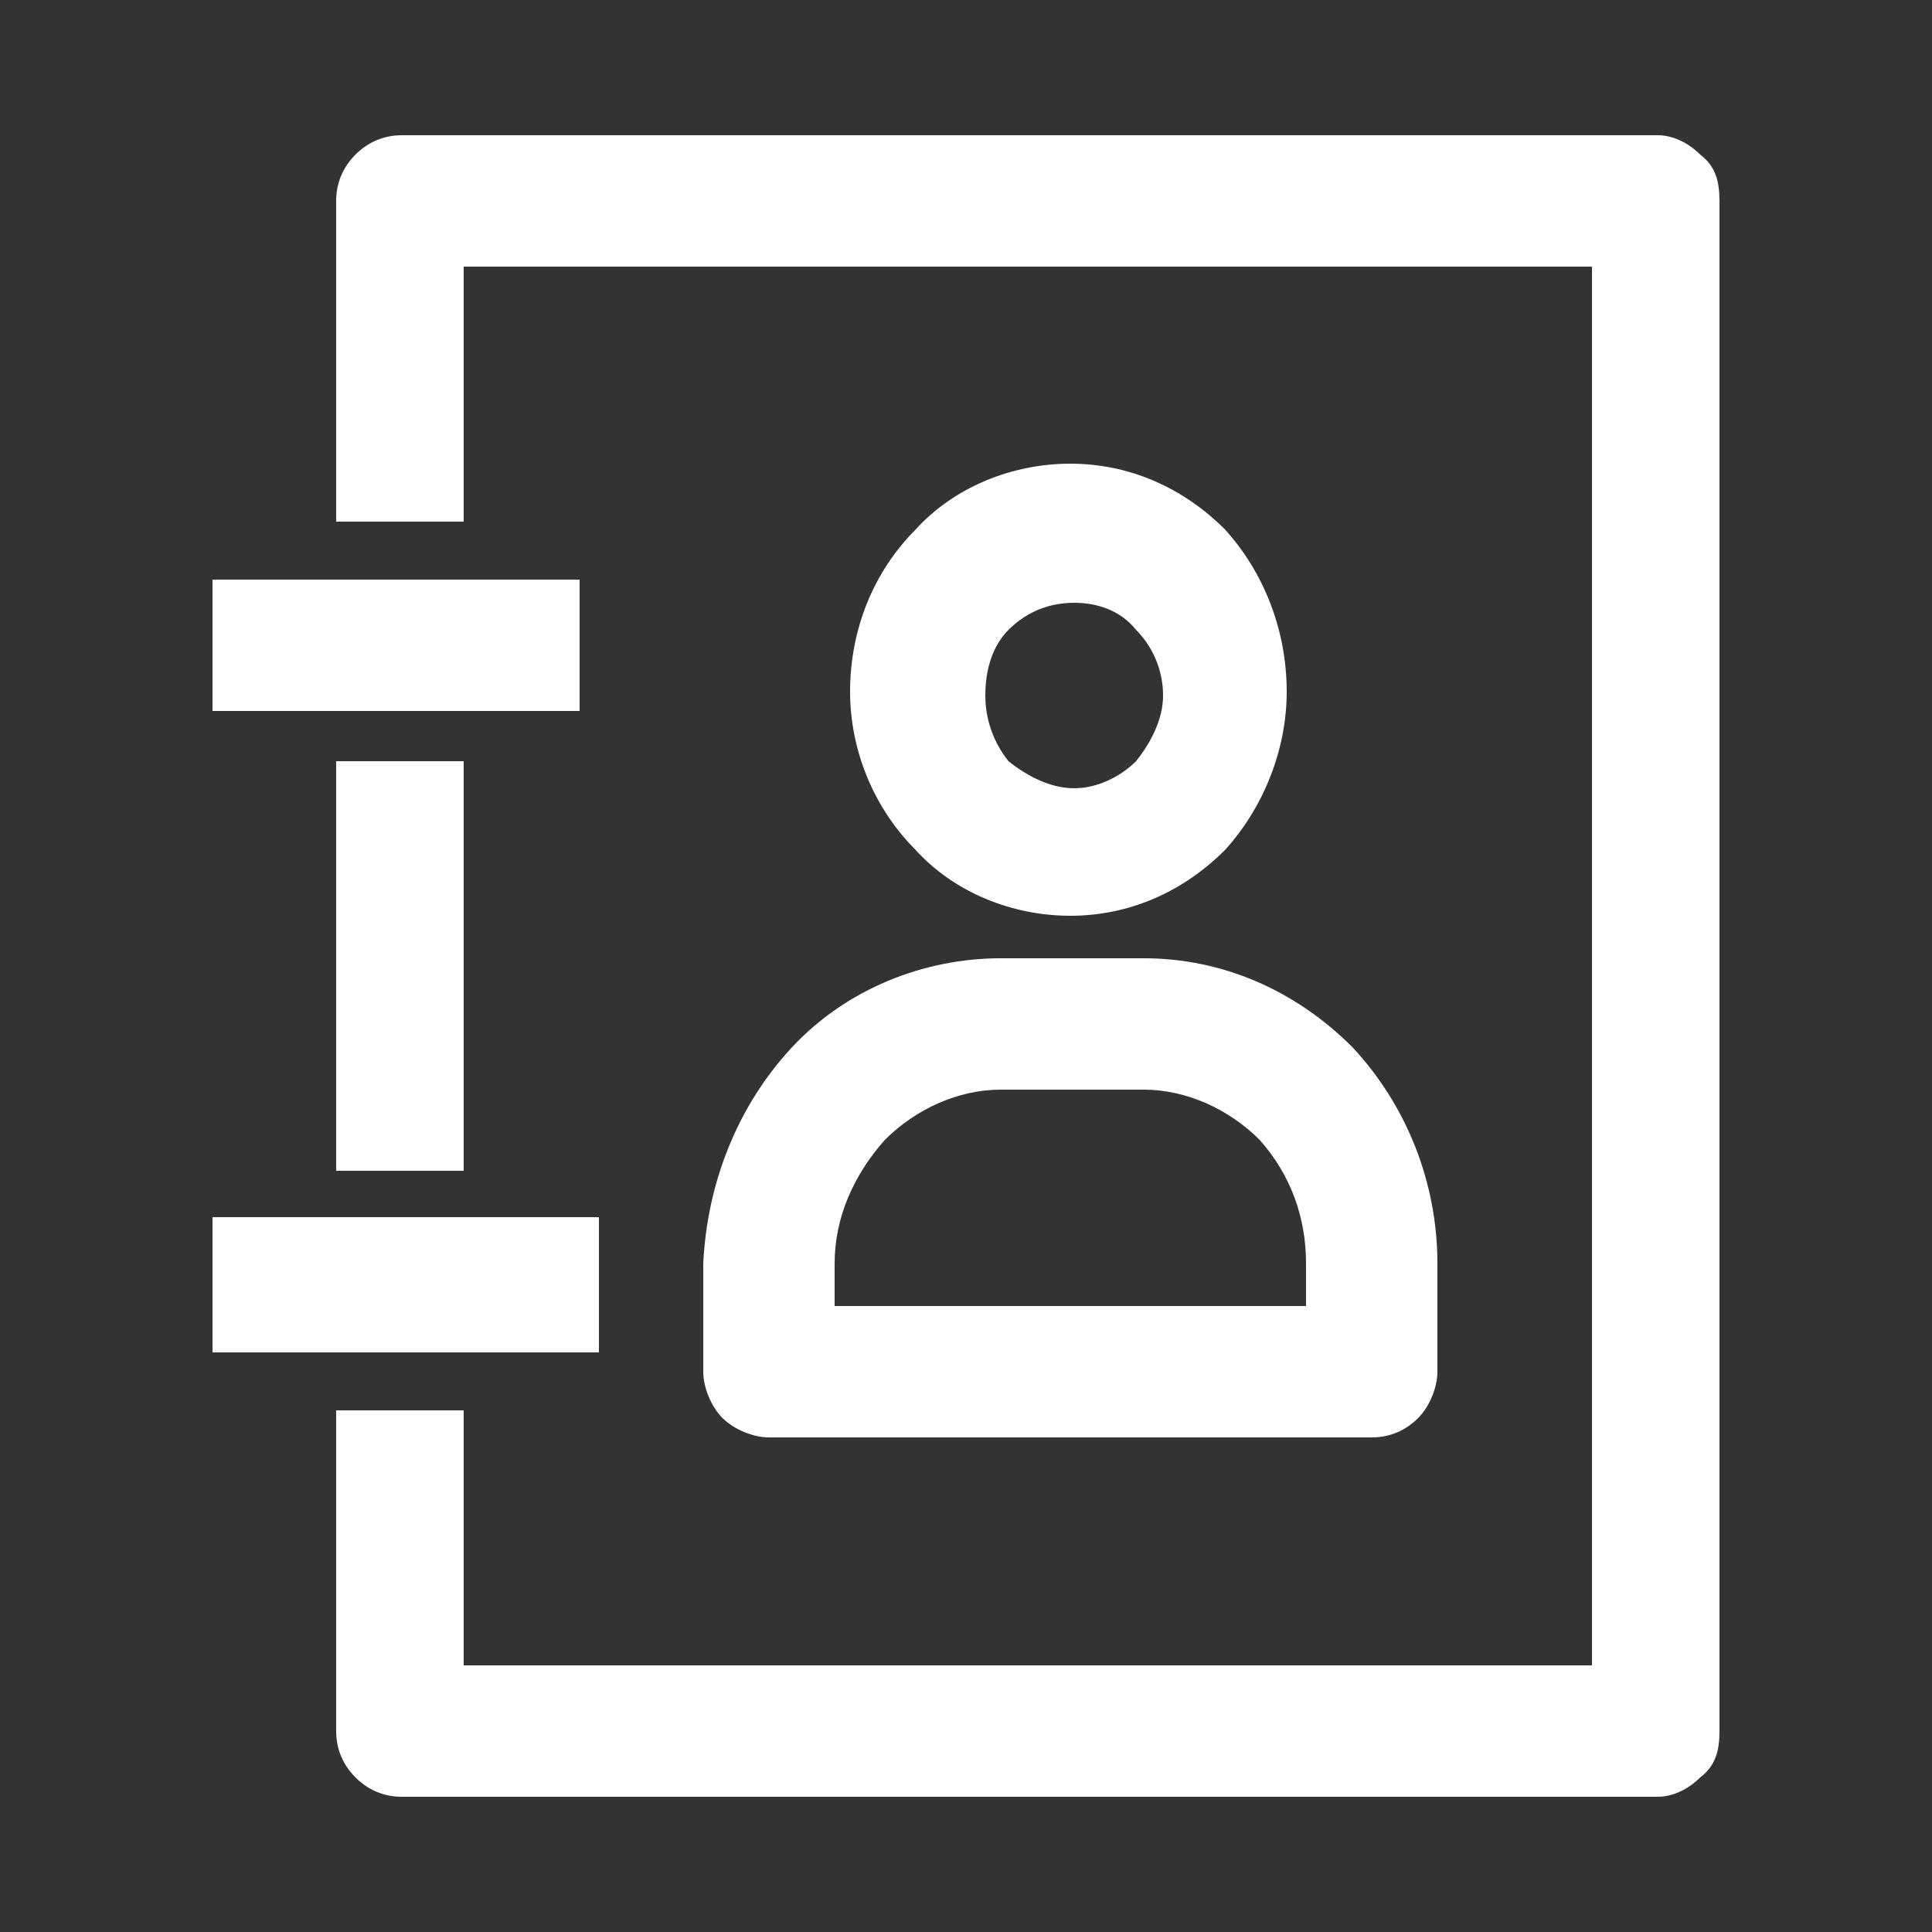
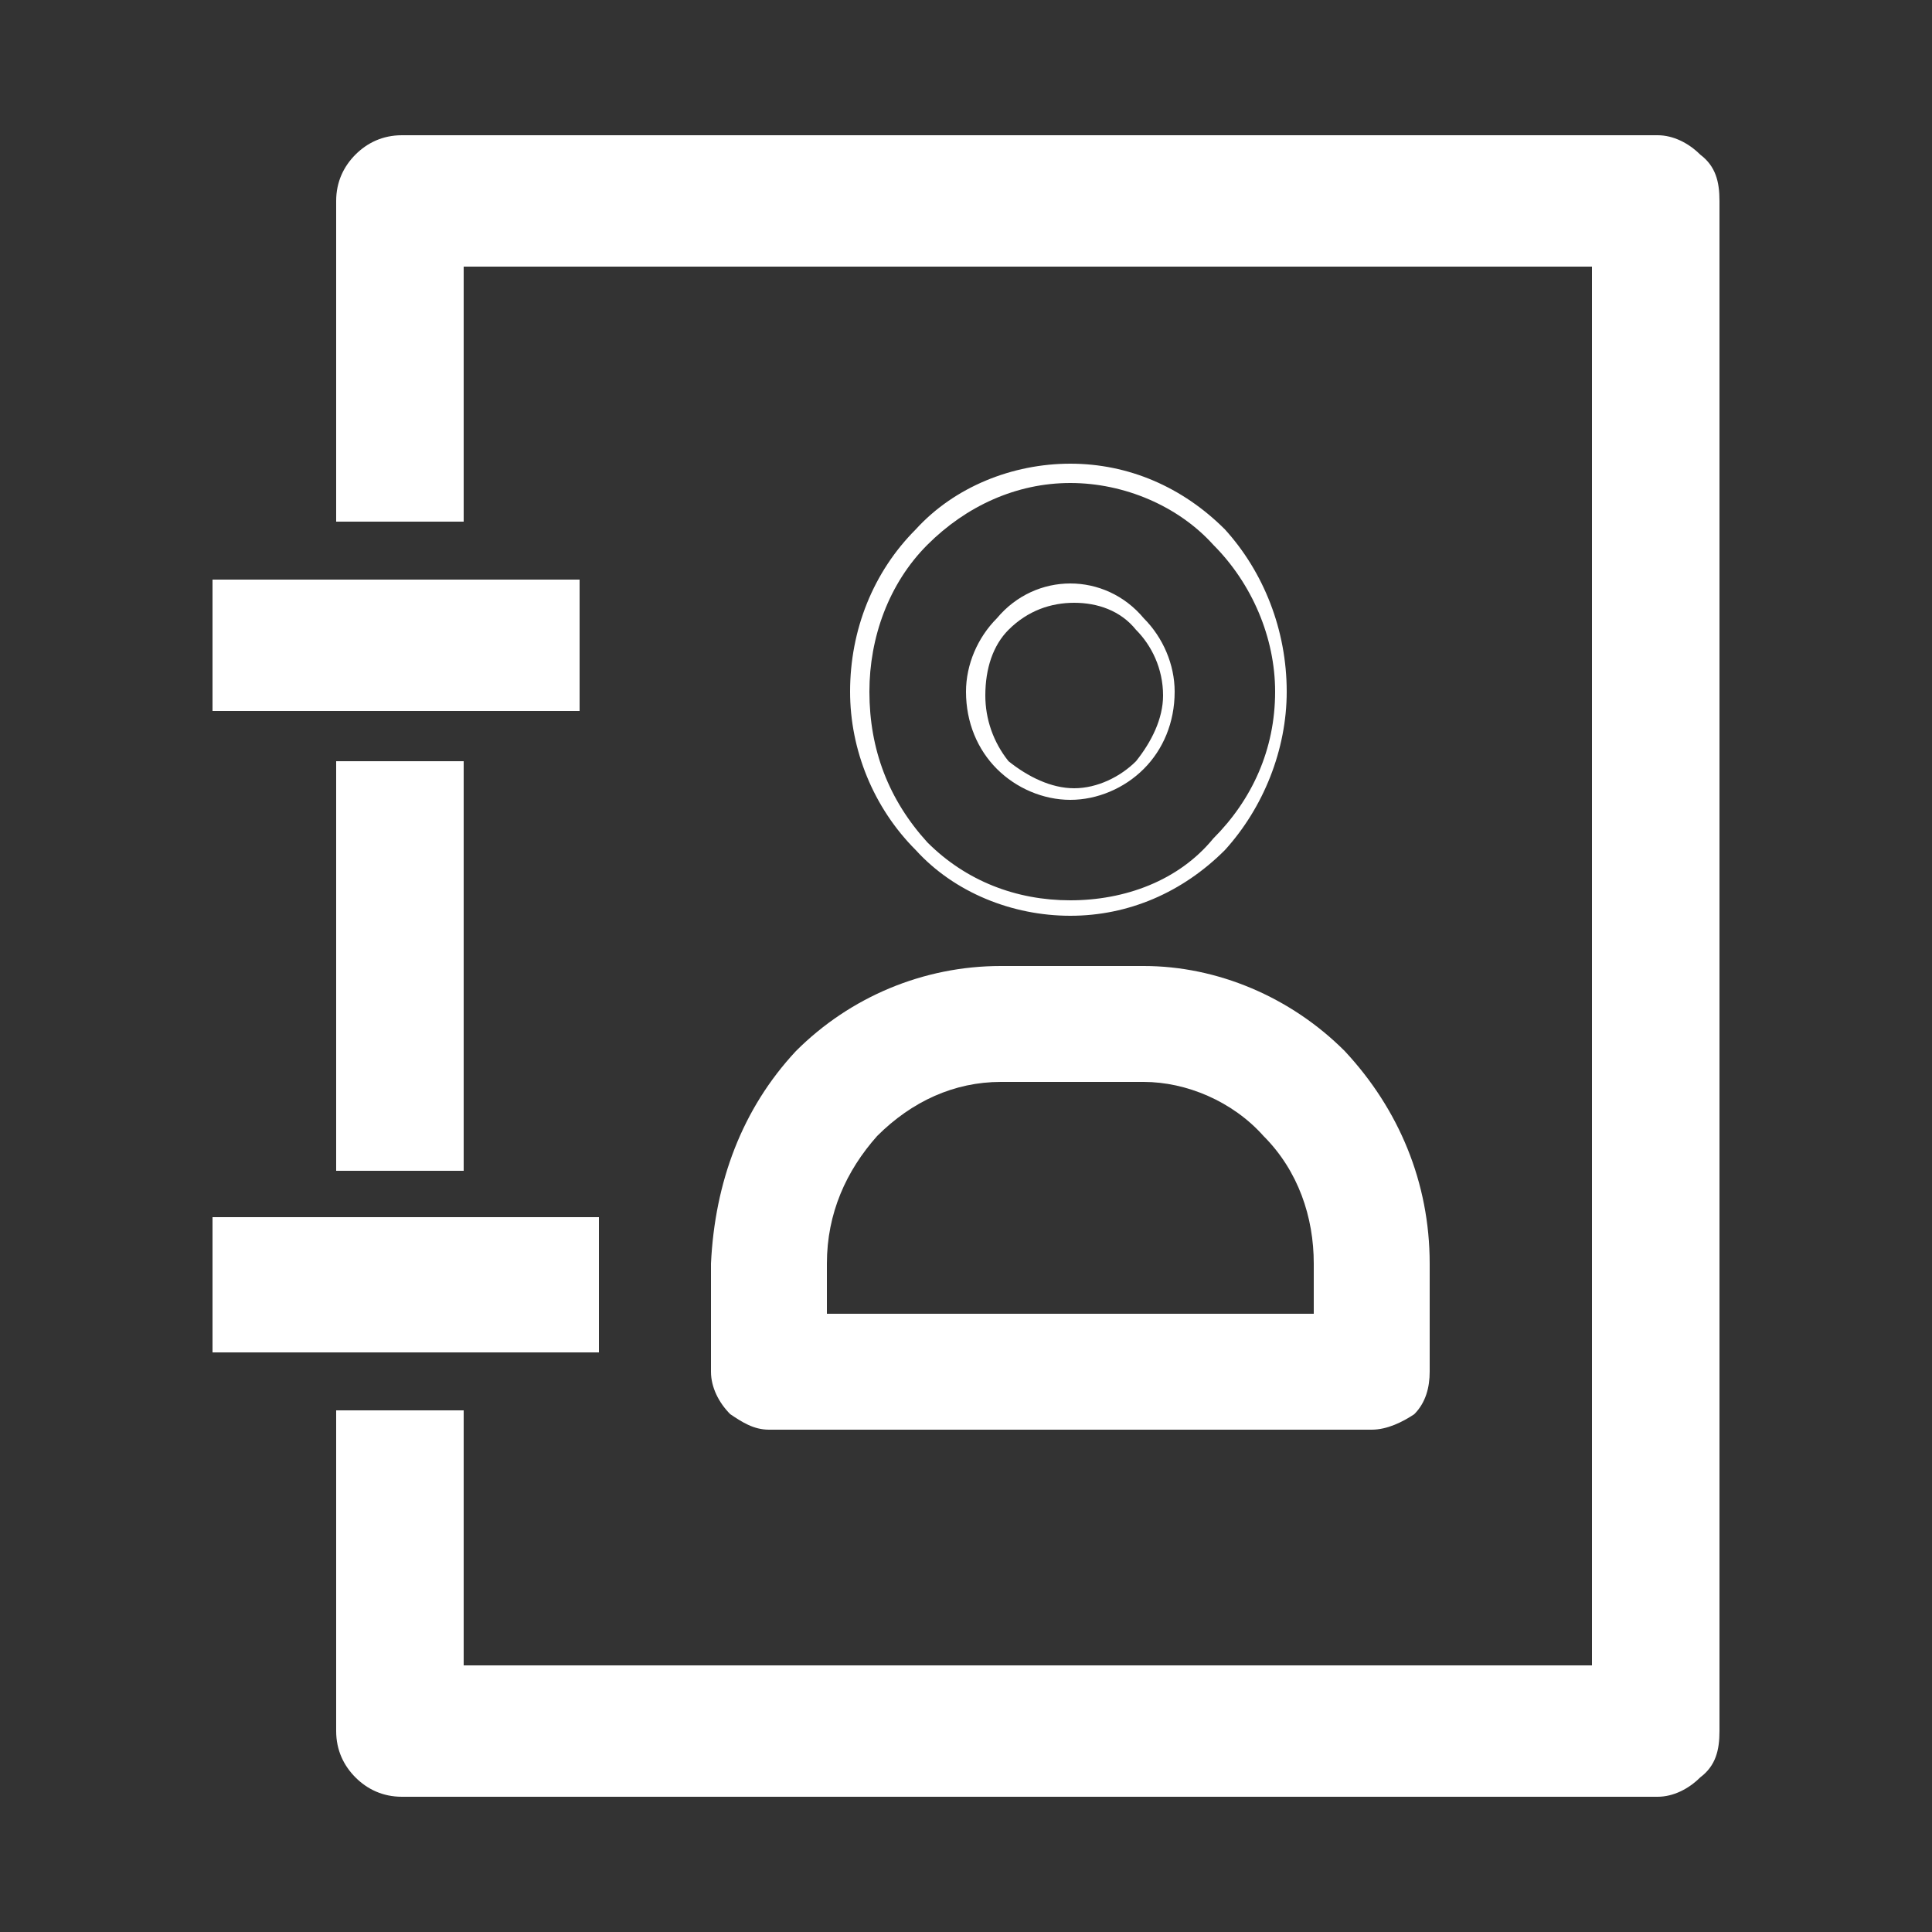
<svg xmlns="http://www.w3.org/2000/svg" version="1.2" viewBox="0 0 50 50" width="50" height="50">
  <rect x="0" y="0" width="50" height="50" fill="#333333" stroke="none" />
  <title>Address-pdf</title>
  <defs>
    <clipPath clipPathUnits="userSpaceOnUse" id="cp1">
      <path d="m0 0h50v50h-50z" />
    </clipPath>
  </defs>
  <style>
		.s0 { fill: #ffffff } 
	</style>
  <g id="Page 1" clip-path="url(#cp1)">
    <path id="Path 1" fill-rule="evenodd" class="s0" d="m31.4 21.7c1-1 1.6-2.3 1.6-3.8q0 0 0 0c0-1.4-0.6-2.8-1.6-3.8-0.9-1-2.3-1.6-3.7-1.6-1.4 0-2.7 0.6-3.7 1.6-1 1-1.5 2.4-1.5 3.8 0 1.5 0.5 2.8 1.5 3.9 1 1 2.3 1.5 3.7 1.5q0 0 0 0c1.4 0 2.8-0.5 3.7-1.6l0.2 0.2zm-7.7 0.3c-1.1-1.1-1.7-2.6-1.7-4.1 0-1.6 0.6-3.1 1.7-4.2l0.1 0.2-0.1-0.2c1-1.1 2.5-1.7 4-1.7 1.5 0 2.9 0.6 4 1.7l-0.2 0.2 0.2-0.2c1 1.1 1.6 2.6 1.6 4.2h-0.2 0.2c0 1.5-0.6 3-1.6 4.1-1.1 1.1-2.5 1.7-4 1.7v-0.2 0.2-0.2 0.2c-1.5 0-3-0.6-4-1.7l0.1-0.2zm2.1-2.1c-0.5-0.5-0.8-1.2-0.8-2h0.2-0.2 0.2-0.2c0-0.7 0.3-1.4 0.8-1.9 0.5-0.6 1.2-0.9 1.9-0.9 0.7 0 1.4 0.3 1.9 0.9l-0.1 0.1 0.1-0.1c0.5 0.5 0.8 1.2 0.8 1.9 0 0.8-0.3 1.5-0.8 2l-0.1-0.2 0.1 0.2c-0.5 0.5-1.2 0.8-1.9 0.8v-0.2 0.2c-0.7 0-1.4-0.3-1.9-0.8l0.1-0.2zm4.3-1.9c0-0.7-0.3-1.3-0.7-1.7q0 0 0 0c-0.4-0.5-1-0.7-1.6-0.7-0.6 0-1.2 0.2-1.7 0.7-0.4 0.4-0.6 1-0.6 1.7q0 0 0 0c0 0.6 0.2 1.2 0.6 1.7 0.5 0.4 1.1 0.7 1.7 0.7 0.6 0 1.2-0.3 1.6-0.7 0.4-0.5 0.7-1.1 0.7-1.7zm1.5-4l0.2-0.1zm-7.8 0l-0.1-0.2zm0 8l-0.1 0.1zm7.7 0l-0.2-0.1zm-5.6-2.2l-0.1 0.2zm7.2-1.9h0.2z" />
-     <path id="Path 2" fill-rule="evenodd" class="s0" d="m31.6 21.9c-1 1-2.4 1.6-3.9 1.6-1.4 0-2.8-0.6-3.8-1.6-1.1-1.1-1.6-2.5-1.6-4 0-1.5 0.5-2.9 1.6-4 1-1 2.4-1.6 3.8-1.6 1.5 0 2.9 0.6 3.9 1.6 1 1.1 1.6 2.5 1.6 4 0 1.5-0.6 2.9-1.6 4zm-5.6-2.2c0.4 0.5 1.1 0.8 1.7 0.8 0.7 0 1.3-0.3 1.8-0.8 0.5-0.4 0.7-1.1 0.7-1.8 0-0.7-0.2-1.3-0.7-1.8-0.5-0.5-1.1-0.8-1.8-0.8-0.6 0-1.3 0.3-1.7 0.8-0.5 0.5-0.8 1.1-0.8 1.8 0 0.7 0.3 1.4 0.8 1.8zm-7.8 13c0.1-2.1 0.9-4.1 2.3-5.6l0.1 0.1-0.1-0.1c1.4-1.5 3.4-2.3 5.4-2.3v0.2-0.2 0.2-0.2h3.7c2 0 3.9 0.8 5.4 2.3 1.4 1.5 2.2 3.5 2.2 5.6v2.8c0 0.4-0.2 0.9-0.5 1.2-0.3 0.3-0.7 0.5-1.2 0.5h-15.6c-0.4 0-0.9-0.2-1.2-0.5-0.3-0.3-0.5-0.8-0.5-1.2zm0.4 2.8c0 0.3 0.2 0.7 0.4 0.9l-0.1 0.2 0.1-0.2c0.3 0.3 0.6 0.4 0.9 0.4h15.6c0.4 0 0.7-0.1 0.9-0.4 0.3-0.2 0.4-0.6 0.4-0.9v-2.8c0-2-0.8-3.9-2.1-5.3l0.1-0.1-0.1 0.1c-1.4-1.4-3.2-2.2-5.1-2.2h-3.7c-1.9 0-3.8 0.8-5.1 2.2-1.4 1.4-2.1 3.3-2.2 5.3zm2.6-2.8h0.2-0.2c0-1.3 0.5-2.5 1.4-3.4q0 0 0 0c0.9-0.9 2-1.4 3.3-1.5v0.3-0.1-0.2h3.7v0.2-0.2 0.2-0.2c1.2 0.1 2.4 0.6 3.3 1.5 0.9 0.9 1.3 2.1 1.3 3.4v1.5h-13zm12.6 1.1v-1.1c0-1.2-0.4-2.3-1.2-3.2-0.8-0.8-1.9-1.3-3-1.3h-3.7c-1.1 0-2.2 0.5-3 1.3l-0.2-0.1 0.2 0.1c-0.8 0.9-1.3 2-1.3 3.2v1.1zm-15 2.7l0.2-0.1zm15.9-9.3l-0.1 0.1zm-14.2 0l-0.2-0.1zm2.1 2.2l0.2 0.1z" />
    <path id="Path 3" fill-rule="evenodd" class="s0" d="m20.6 27.2c1.4-1.4 3.3-2.2 5.3-2.2h3.7c1.9 0 3.8 0.8 5.2 2.2 1.4 1.5 2.2 3.4 2.2 5.5v2.8c0 0.4-0.1 0.8-0.4 1.1-0.3 0.2-0.7 0.4-1.1 0.4h-15.6c-0.4 0-0.7-0.2-1-0.4-0.3-0.3-0.5-0.7-0.5-1.1v-2.8c0.1-2.1 0.8-4 2.2-5.5zm0.8 6.8h12.6v-1.3c0-1.2-0.4-2.4-1.3-3.3-0.8-0.9-2-1.4-3.1-1.4h-3.7c-1.2 0-2.3 0.5-3.2 1.4-0.8 0.9-1.3 2-1.3 3.3zm-12.7-14.3h3.3v10.6h-3.3z" />
    <path id="Path 4" fill-rule="evenodd" class="s0" d="m42.9 46.5h-32.5c-0.5 0-0.9-0.2-1.2-0.5l0.1-0.1q0 0 0 0l-0.1 0.1c-0.3-0.3-0.5-0.7-0.5-1.2v-8.3h3.3v6.6h29.2v-36.2h-29.2v6.6h-3.3v-8.3c0-0.5 0.2-0.9 0.5-1.2 0.3-0.3 0.7-0.5 1.2-0.5h32.5c0.4 0 0.8 0.2 1.1 0.5 0.4 0.3 0.5 0.7 0.5 1.2v39.6c0 0.5-0.1 0.9-0.5 1.2-0.3 0.3-0.7 0.5-1.1 0.5zm-37.4-15h10v3.5h-10zm0-16.5h9.5v3.4h-9.5zm38.4-10.9l-0.1 0.2zm-34.6 41.7l-0.2 0.1zm0-41.7l-0.1-0.1zm34.6 41.7l-0.2-0.1z" />
  </g>
</svg>